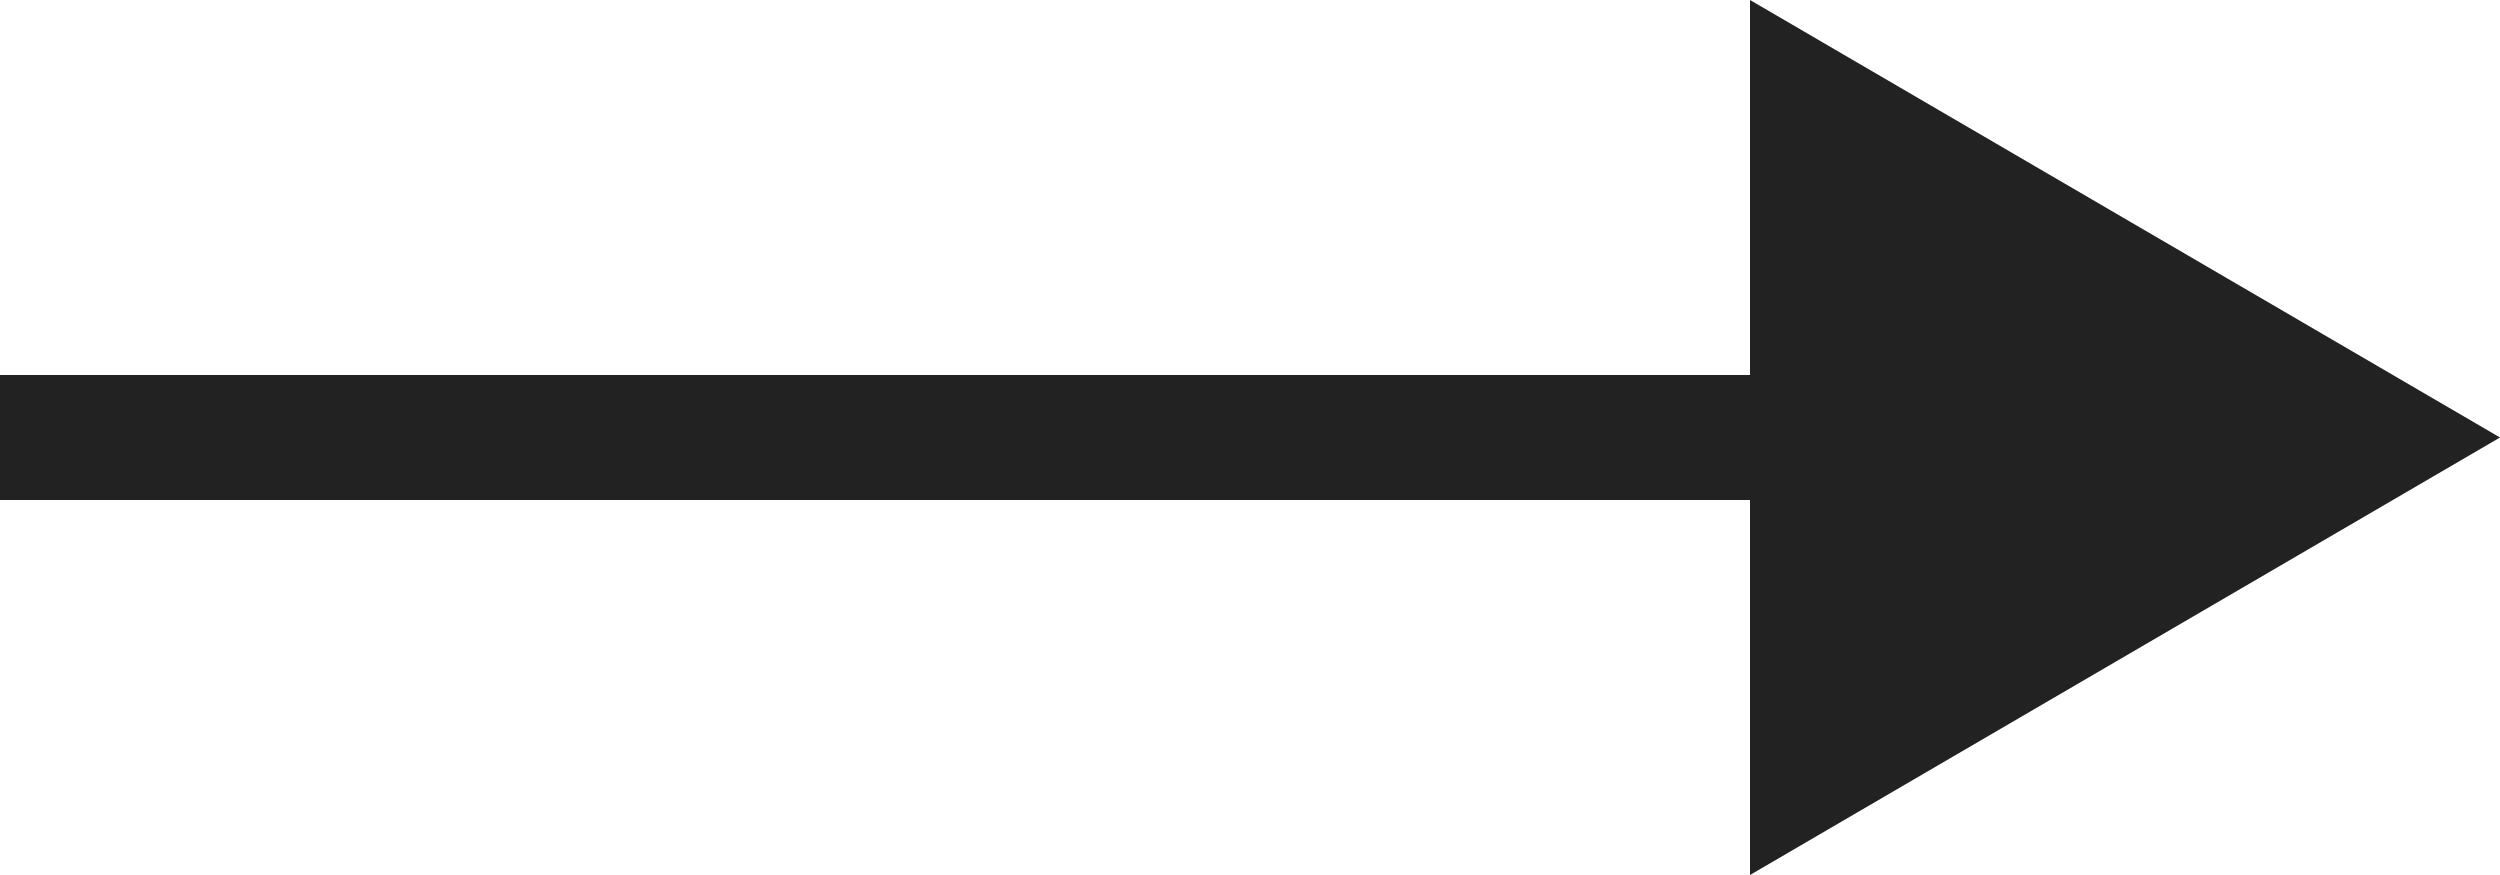
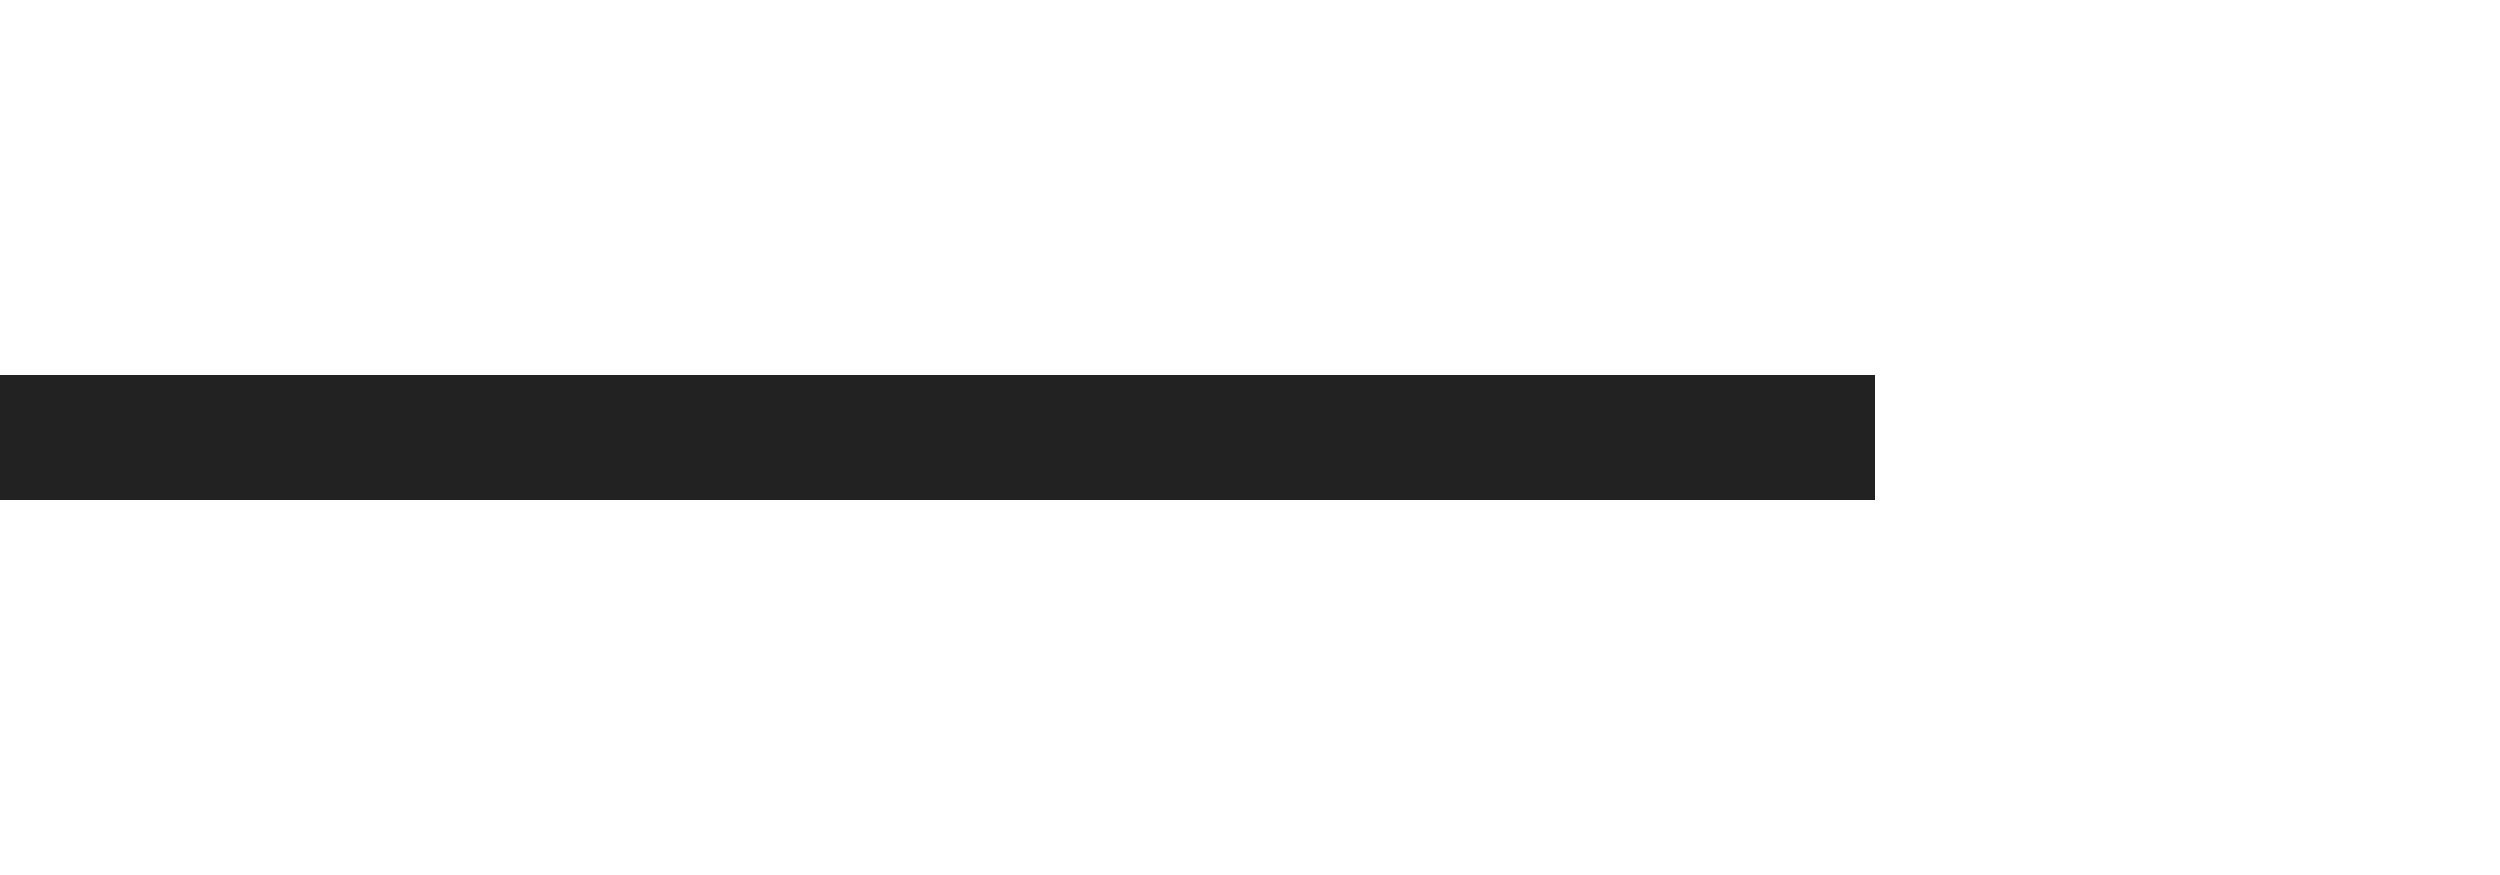
<svg xmlns="http://www.w3.org/2000/svg" version="1.1" id="Layer_1" x="0px" y="0px" viewBox="0 0 20 7" style="enable-background:new 0 0 20 7;" xml:space="preserve">
  <style type="text/css">
	.st0{fill:none;stroke:#222222;stroke-miterlimit:10;}
	.st1{fill:#222222;}
</style>
  <g>
    <g>
      <line class="st0" x1="0" y1="3.5" x2="15" y2="3.5" />
      <g>
-         <polygon class="st1" points="14,7 20,3.5 14,0    " />
-       </g>
+         </g>
    </g>
  </g>
</svg>